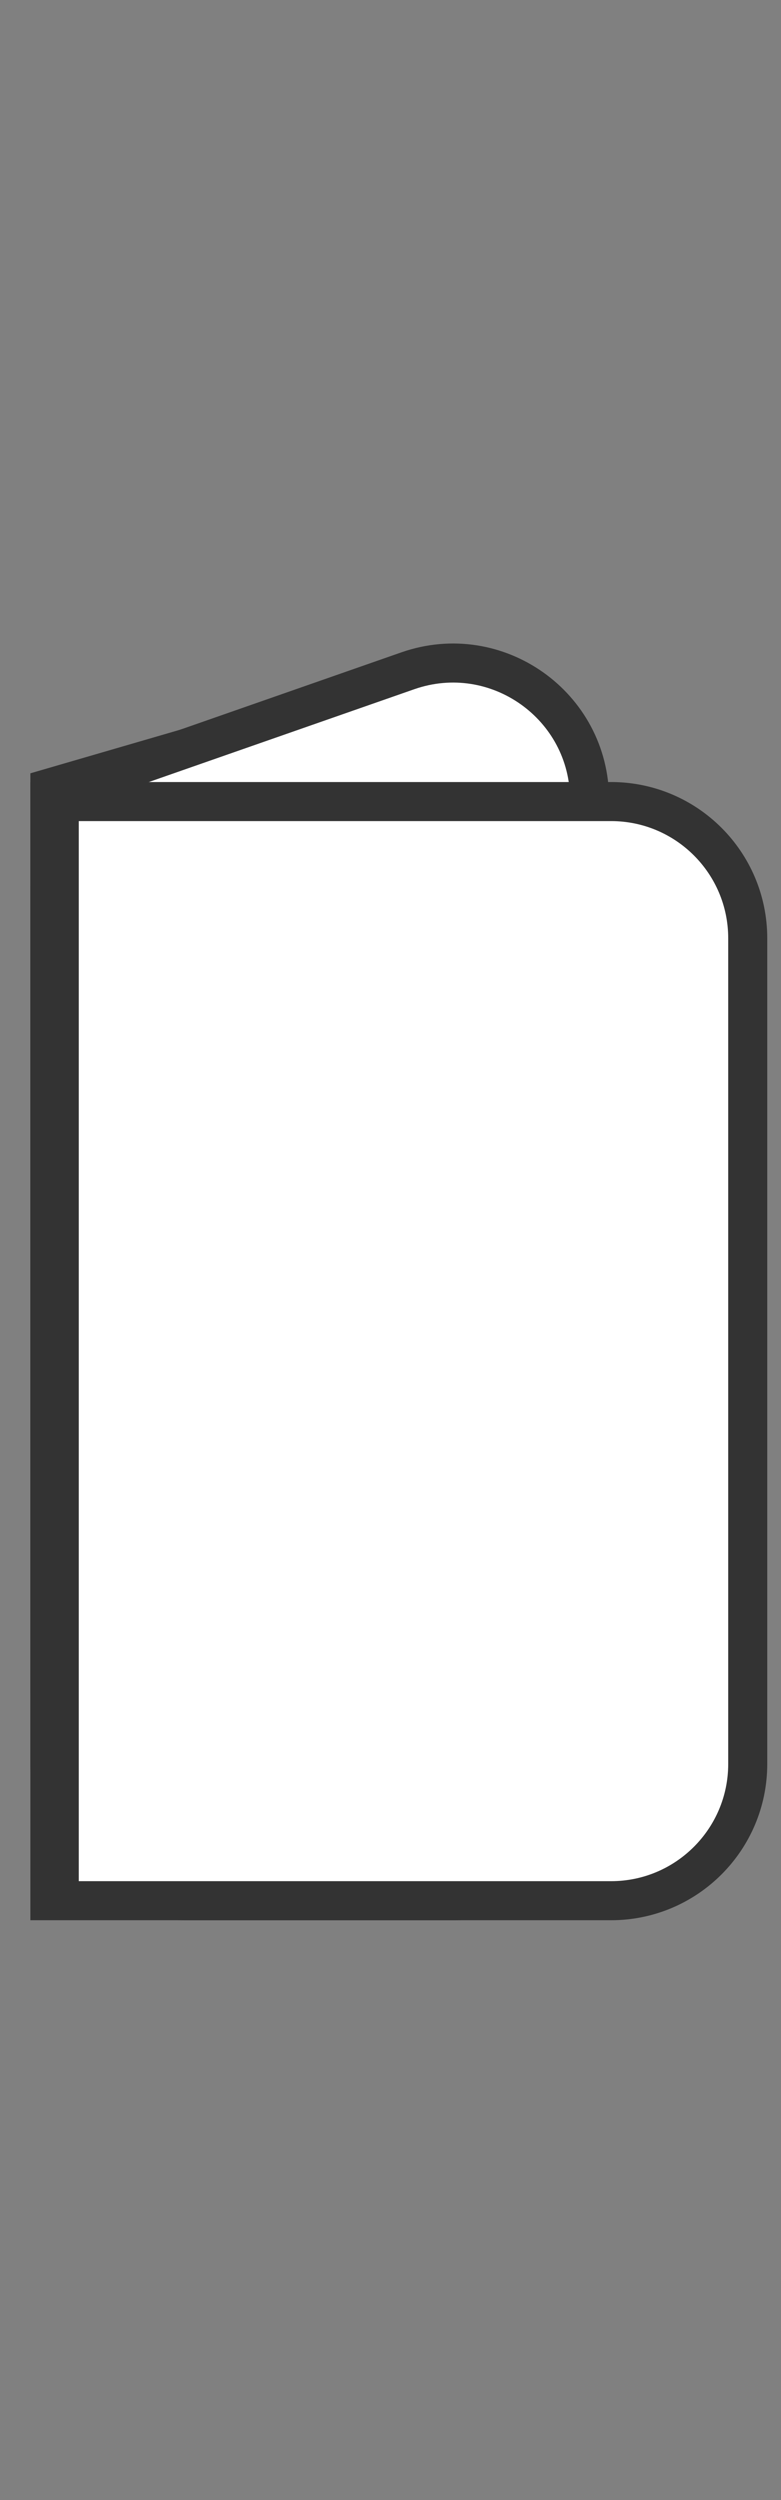
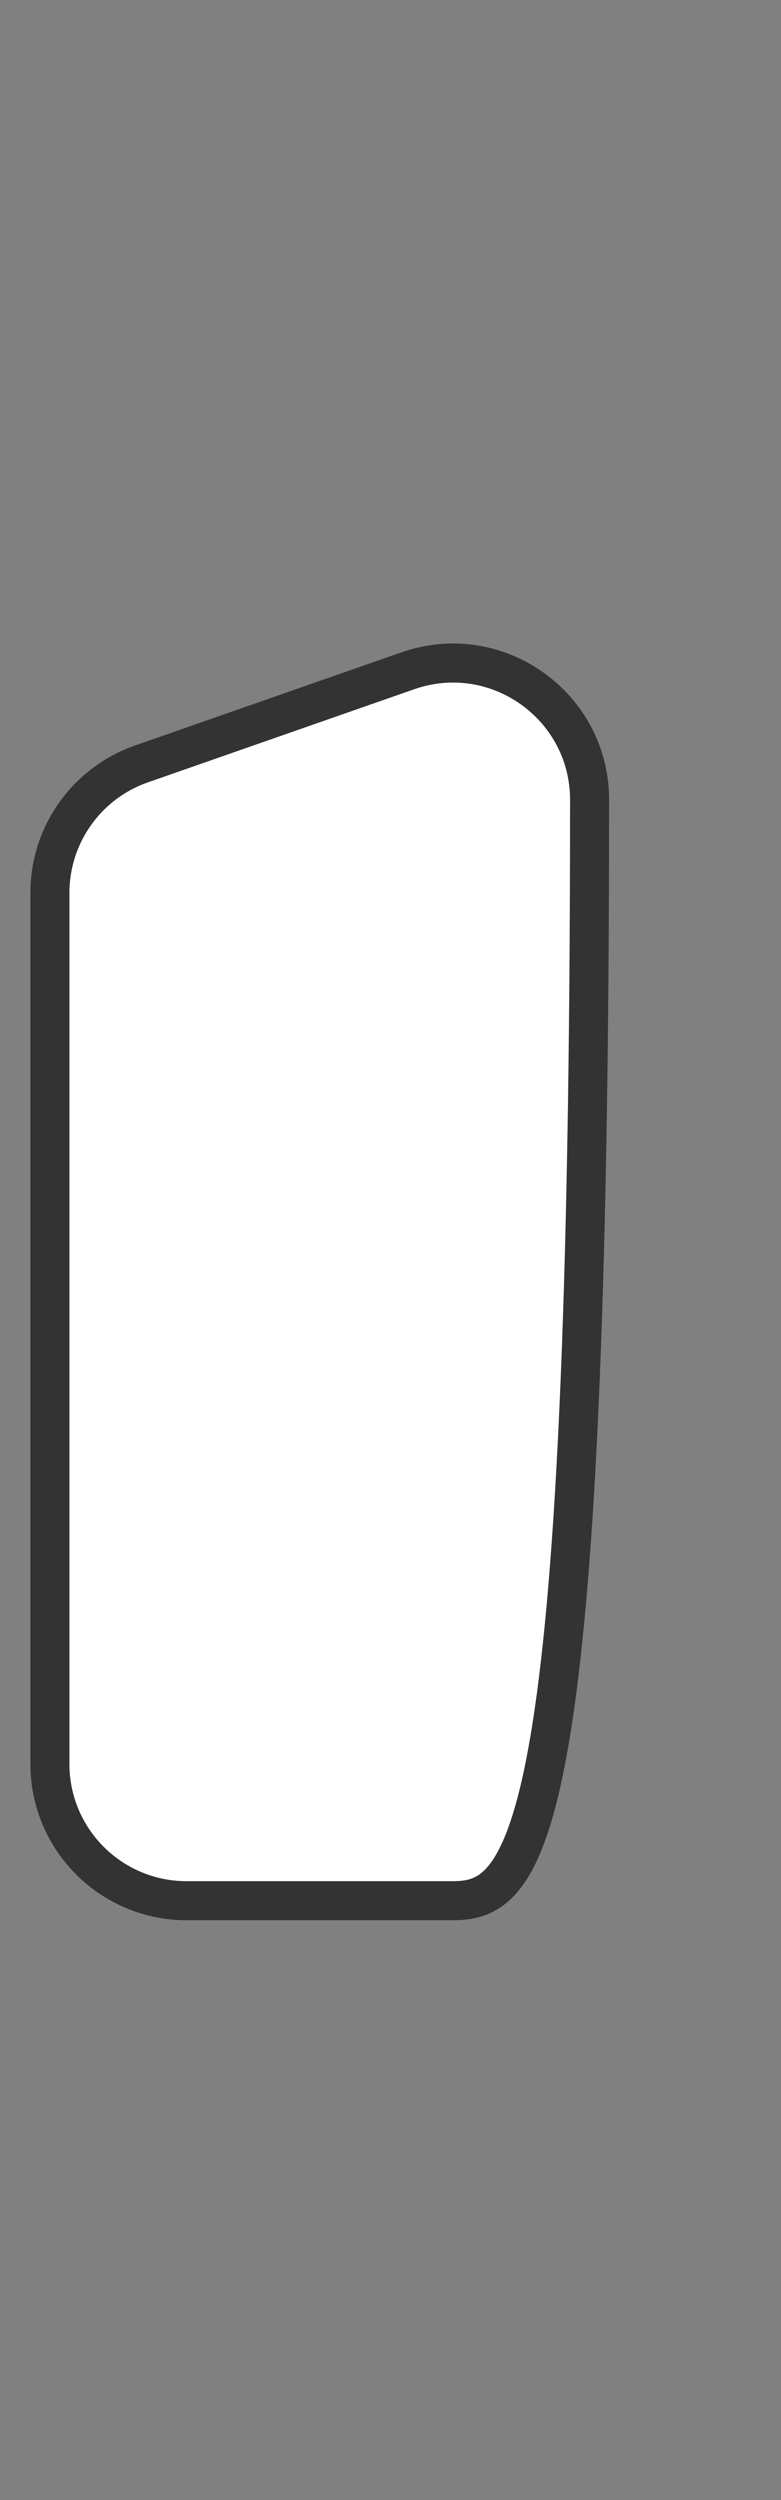
<svg xmlns="http://www.w3.org/2000/svg" fill="none" viewBox="0 0 10 32" height="32" width="10">
  <rect x="0" y="0" width="10" height="32" fill="#808080" stroke="none" />
-   <path stroke-width="0.5" stroke="#333333" fill="white" d="M0.639 21.424V10.086L5.422 8.694L6.027 21.424H0.639Z" />
-   <path stroke-width="0.5" stroke="#333333" fill="white" d="M0.639 11.43C0.639 10.686 1.109 10.023 1.812 9.778L5.222 8.586C6.36 8.189 7.549 9.033 7.549 10.238V22.579C7.549 23.545 6.766 24.329 5.799 24.329H2.389C1.422 24.329 0.639 23.545 0.639 22.579V11.43Z" />
-   <path stroke-width="0.5" stroke="#333333" fill="white" d="M0.639 10.26H7.824C8.79 10.26 9.574 11.043 9.574 12.01V22.579C9.574 23.545 8.79 24.329 7.824 24.329H0.639V10.26Z" />
-   <rect stroke-width="0.259" stroke="#333333" fill="#333333" rx="0.13" height="14.164" width="0.259" y="10.199" x="0.62" />
+   <path stroke-width="0.5" stroke="#333333" fill="white" d="M0.639 11.43C0.639 10.686 1.109 10.023 1.812 9.778L5.222 8.586C6.36 8.189 7.549 9.033 7.549 10.238C7.549 23.545 6.766 24.329 5.799 24.329H2.389C1.422 24.329 0.639 23.545 0.639 22.579V11.43Z" />
</svg>